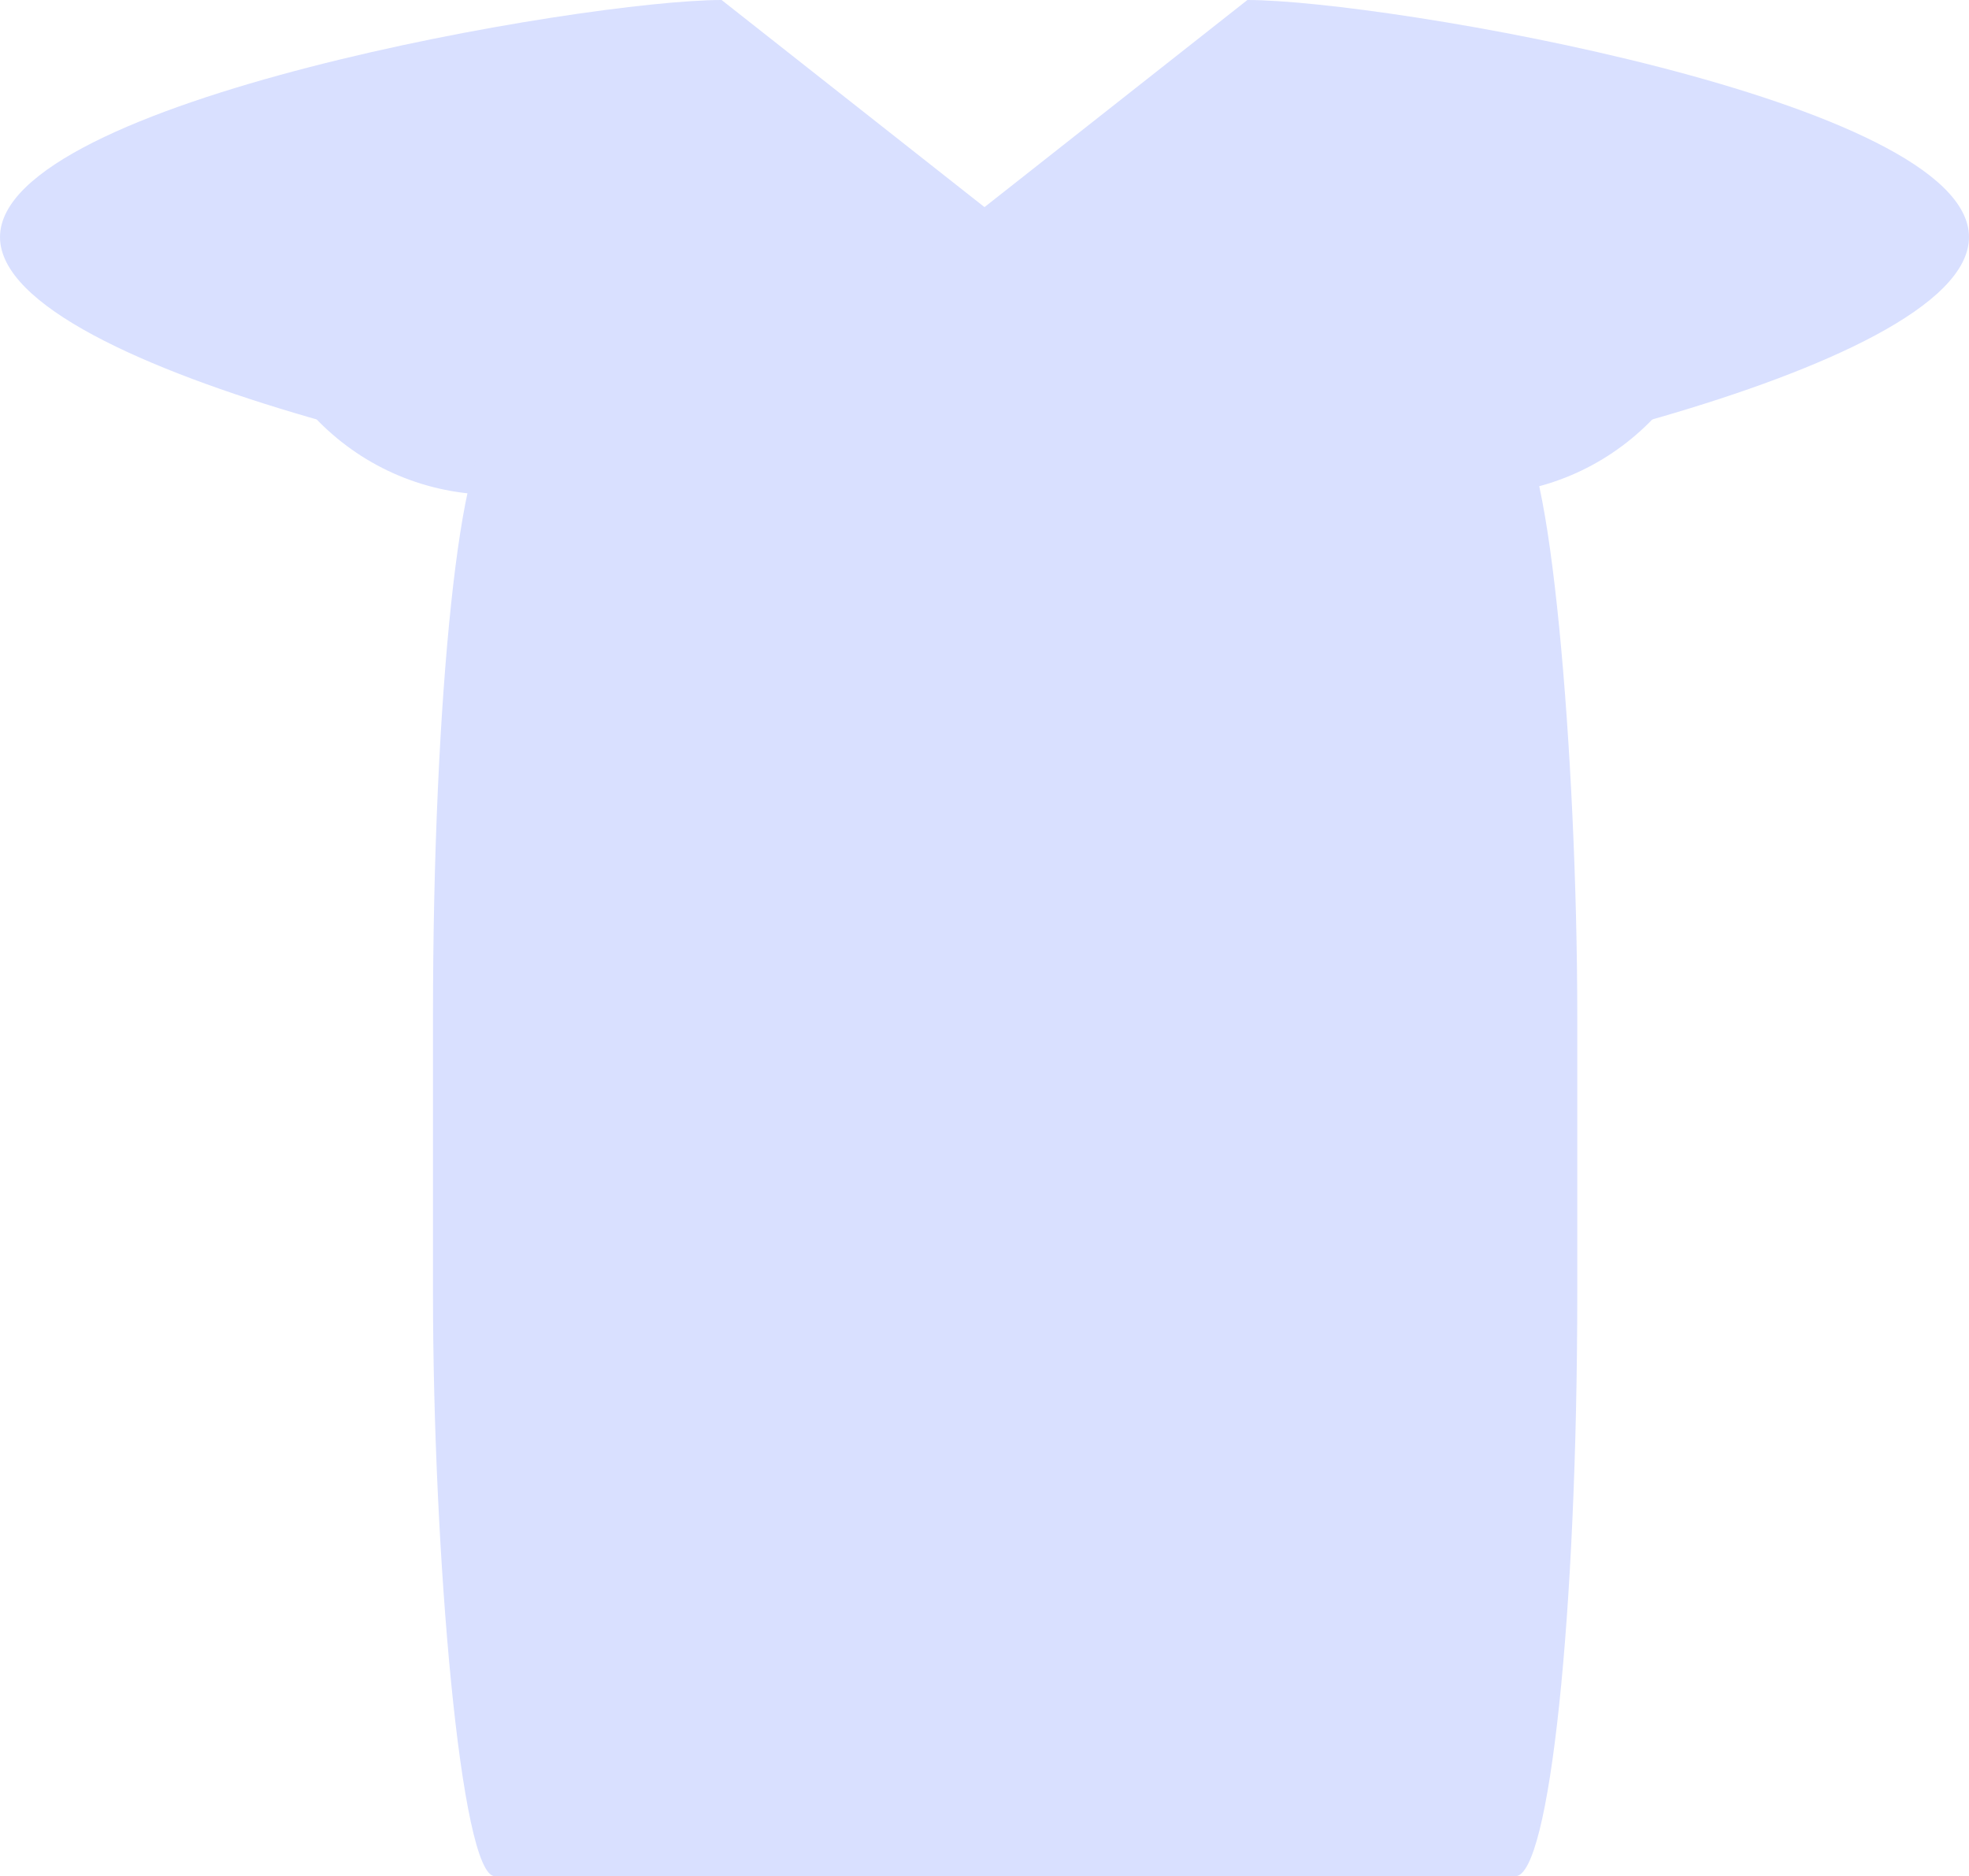
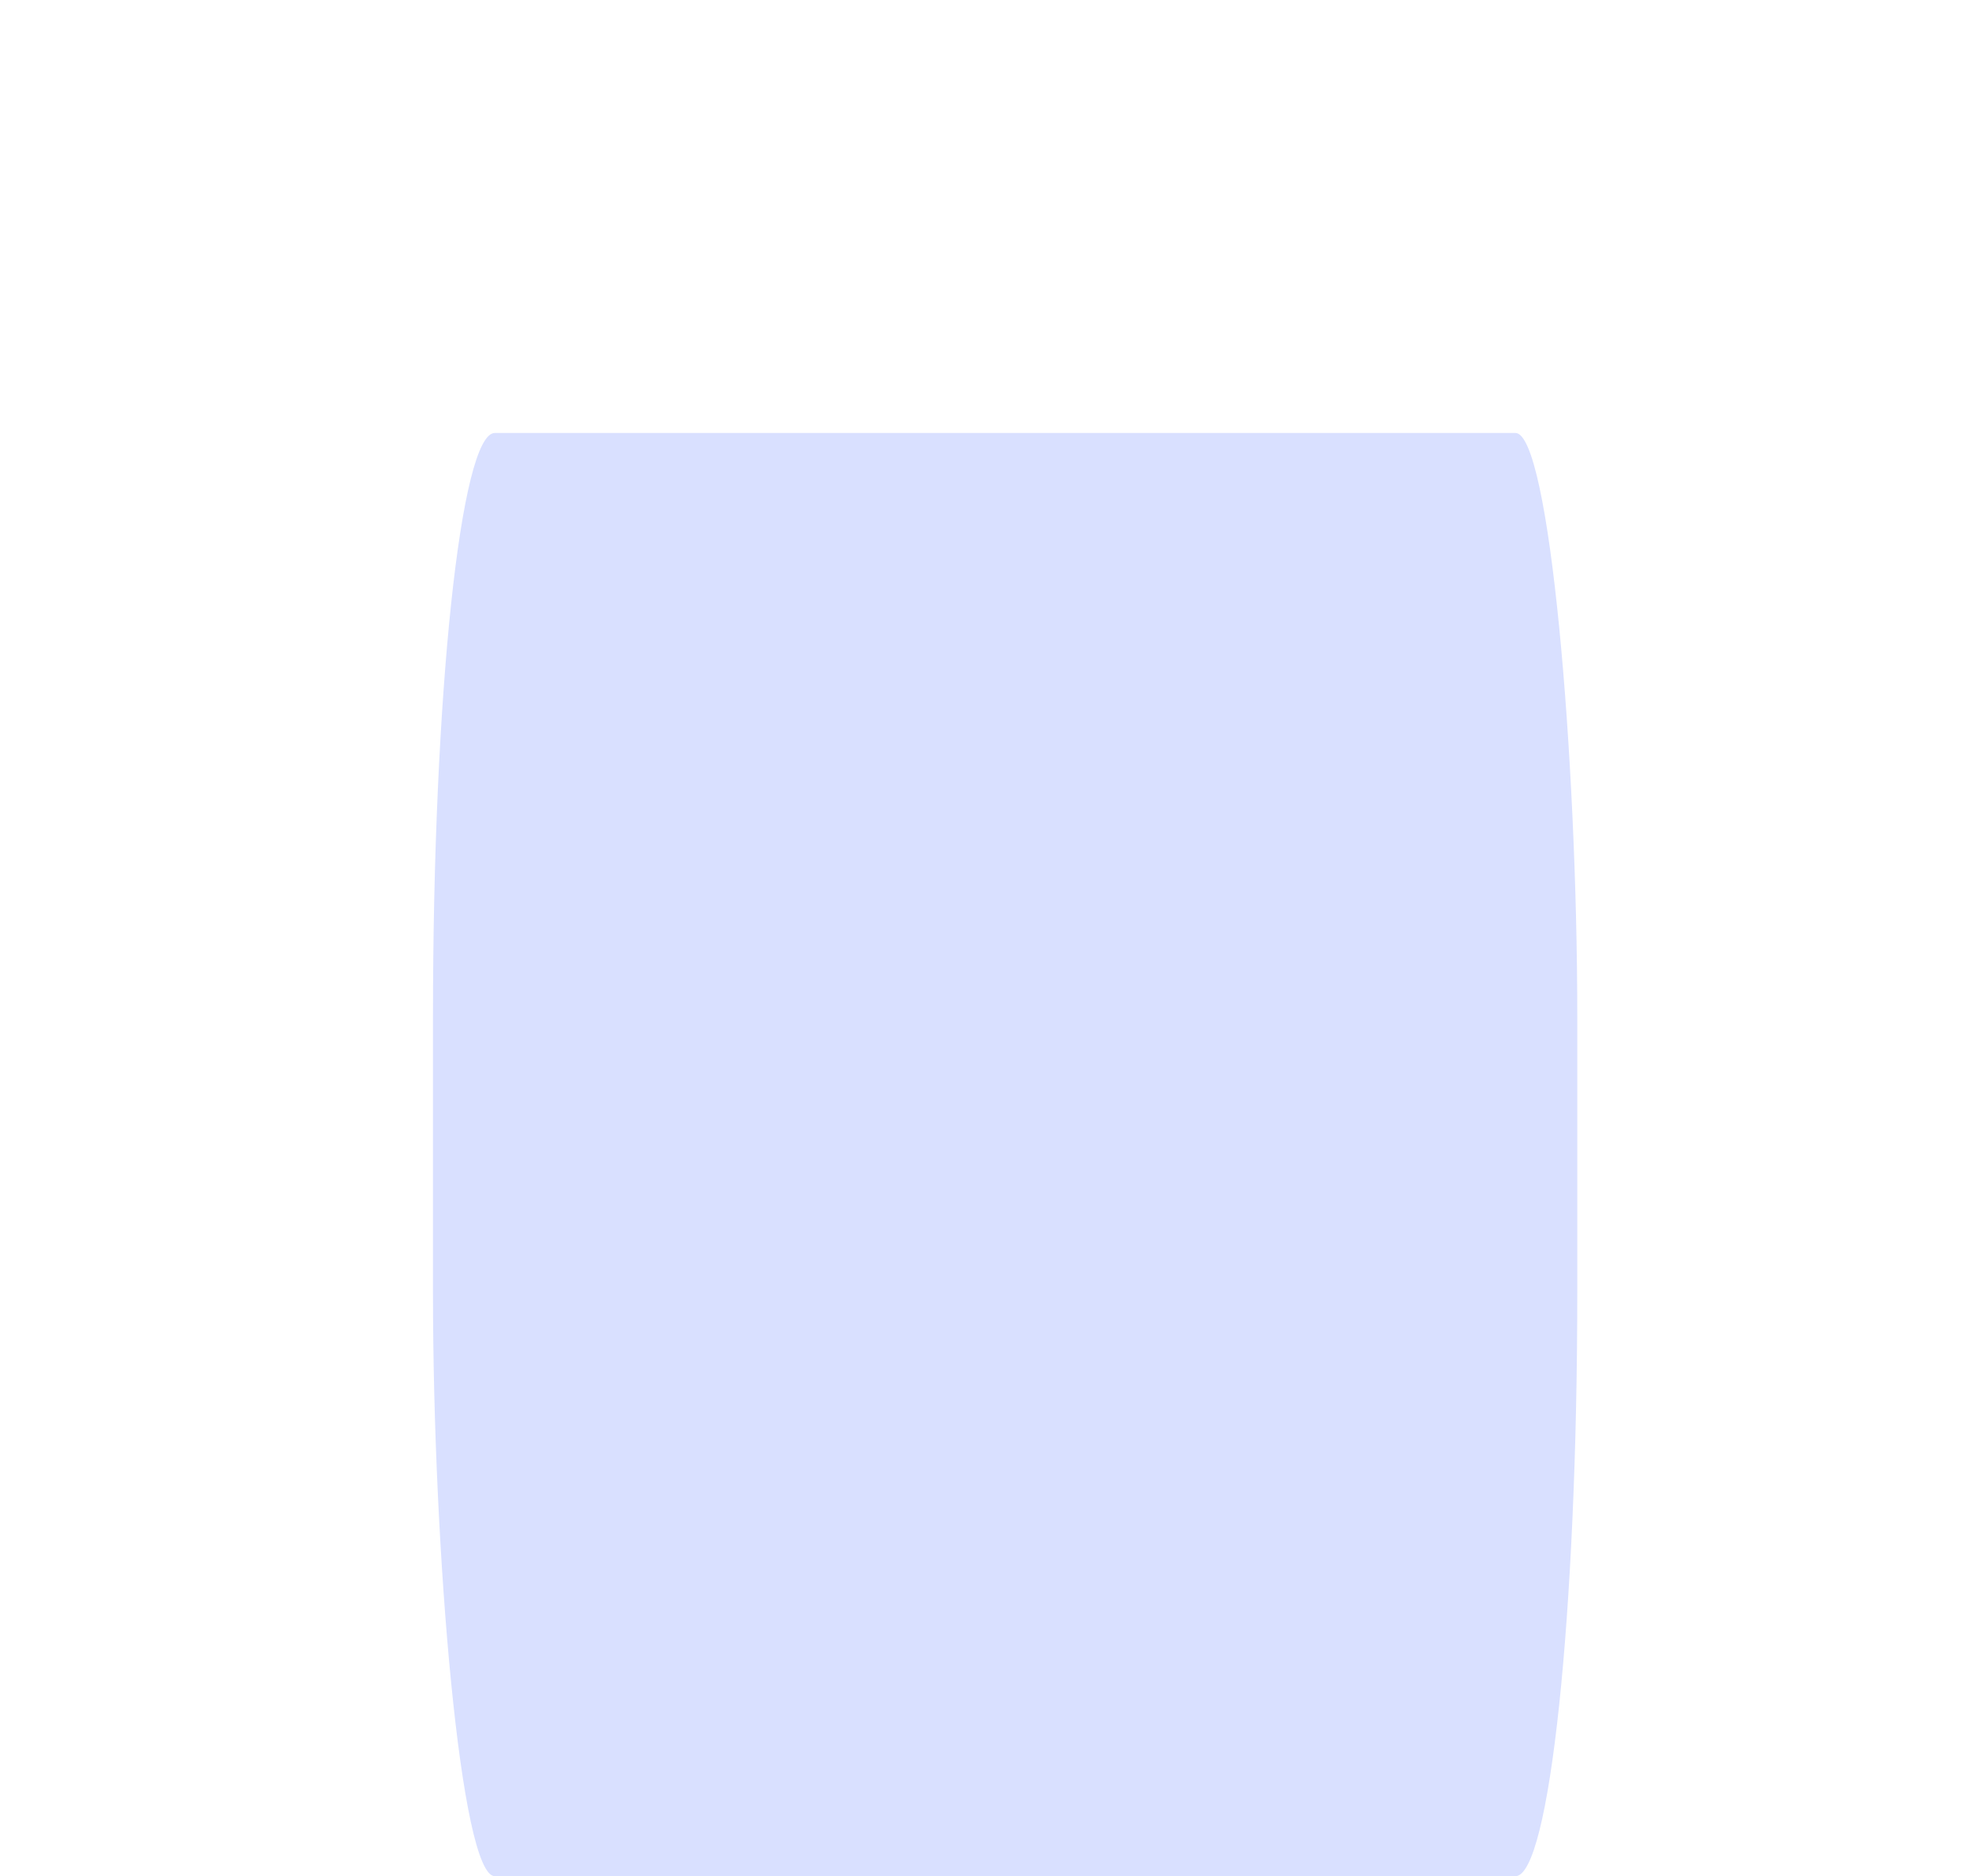
<svg xmlns="http://www.w3.org/2000/svg" xmlns:ns1="http://www.inkscape.org/namespaces/inkscape" xmlns:ns2="http://sodipodi.sourceforge.net/DTD/sodipodi-0.dtd" id="svg610" ns1:version="0.48.3.1 r9886" xml:space="preserve" viewBox="0 0 650.48 619.84" ns2:version="0.34" version="1.1" ns2:docname="_svgclean2.svg">
  <ns2:namedview id="base" ns1:window-x="0" ns1:window-y="0" ns1:window-height="645" ns1:window-maximized="0" ns1:zoom="0.22425739" showgrid="false" ns1:current-layer="svg610" ns1:cx="368.61224" ns1:cy="102.41891" ns1:window-width="674" />
  <g id="g689" style="fill:#d9e0ff" transform="translate(-51.09,-207.75)">
-     <path id="path606" ns1:connector-curvature="0" ns2:nodetypes="cccccccc" style="fill-rule:evenodd;fill:#d9e0ff" d="m619.84 289.48c0-45.28-172.68 6.82-217.97 6.82l-112.39-88.55c-45.28 0-238.39 33.05-238.39 78.33-0.004 45.28 193.11 85.14 238.39 85.14h248.62c45.28 0 81.74-36.45 81.74-81.74" />
-     <path id="path607" ns1:connector-curvature="0" ns2:nodetypes="cccccccc" style="fill-rule:evenodd;fill:#d9e0ff" d="m132.82 289.48c0-45.28 172.69 6.82 217.97 6.82l112.39-88.55c45.28 0 238.39 33.05 238.39 78.33s-193.11 85.14-238.39 85.14h-248.62c-45.28 0-81.74-36.45-81.74-81.74" />
    <rect id="rect608" style="fill-rule:evenodd;fill:#d9e0ff" rx="20.434" ry="192.99" height="476.8" width="378.03" y="350.79" x="194.13" />
  </g>
</svg>